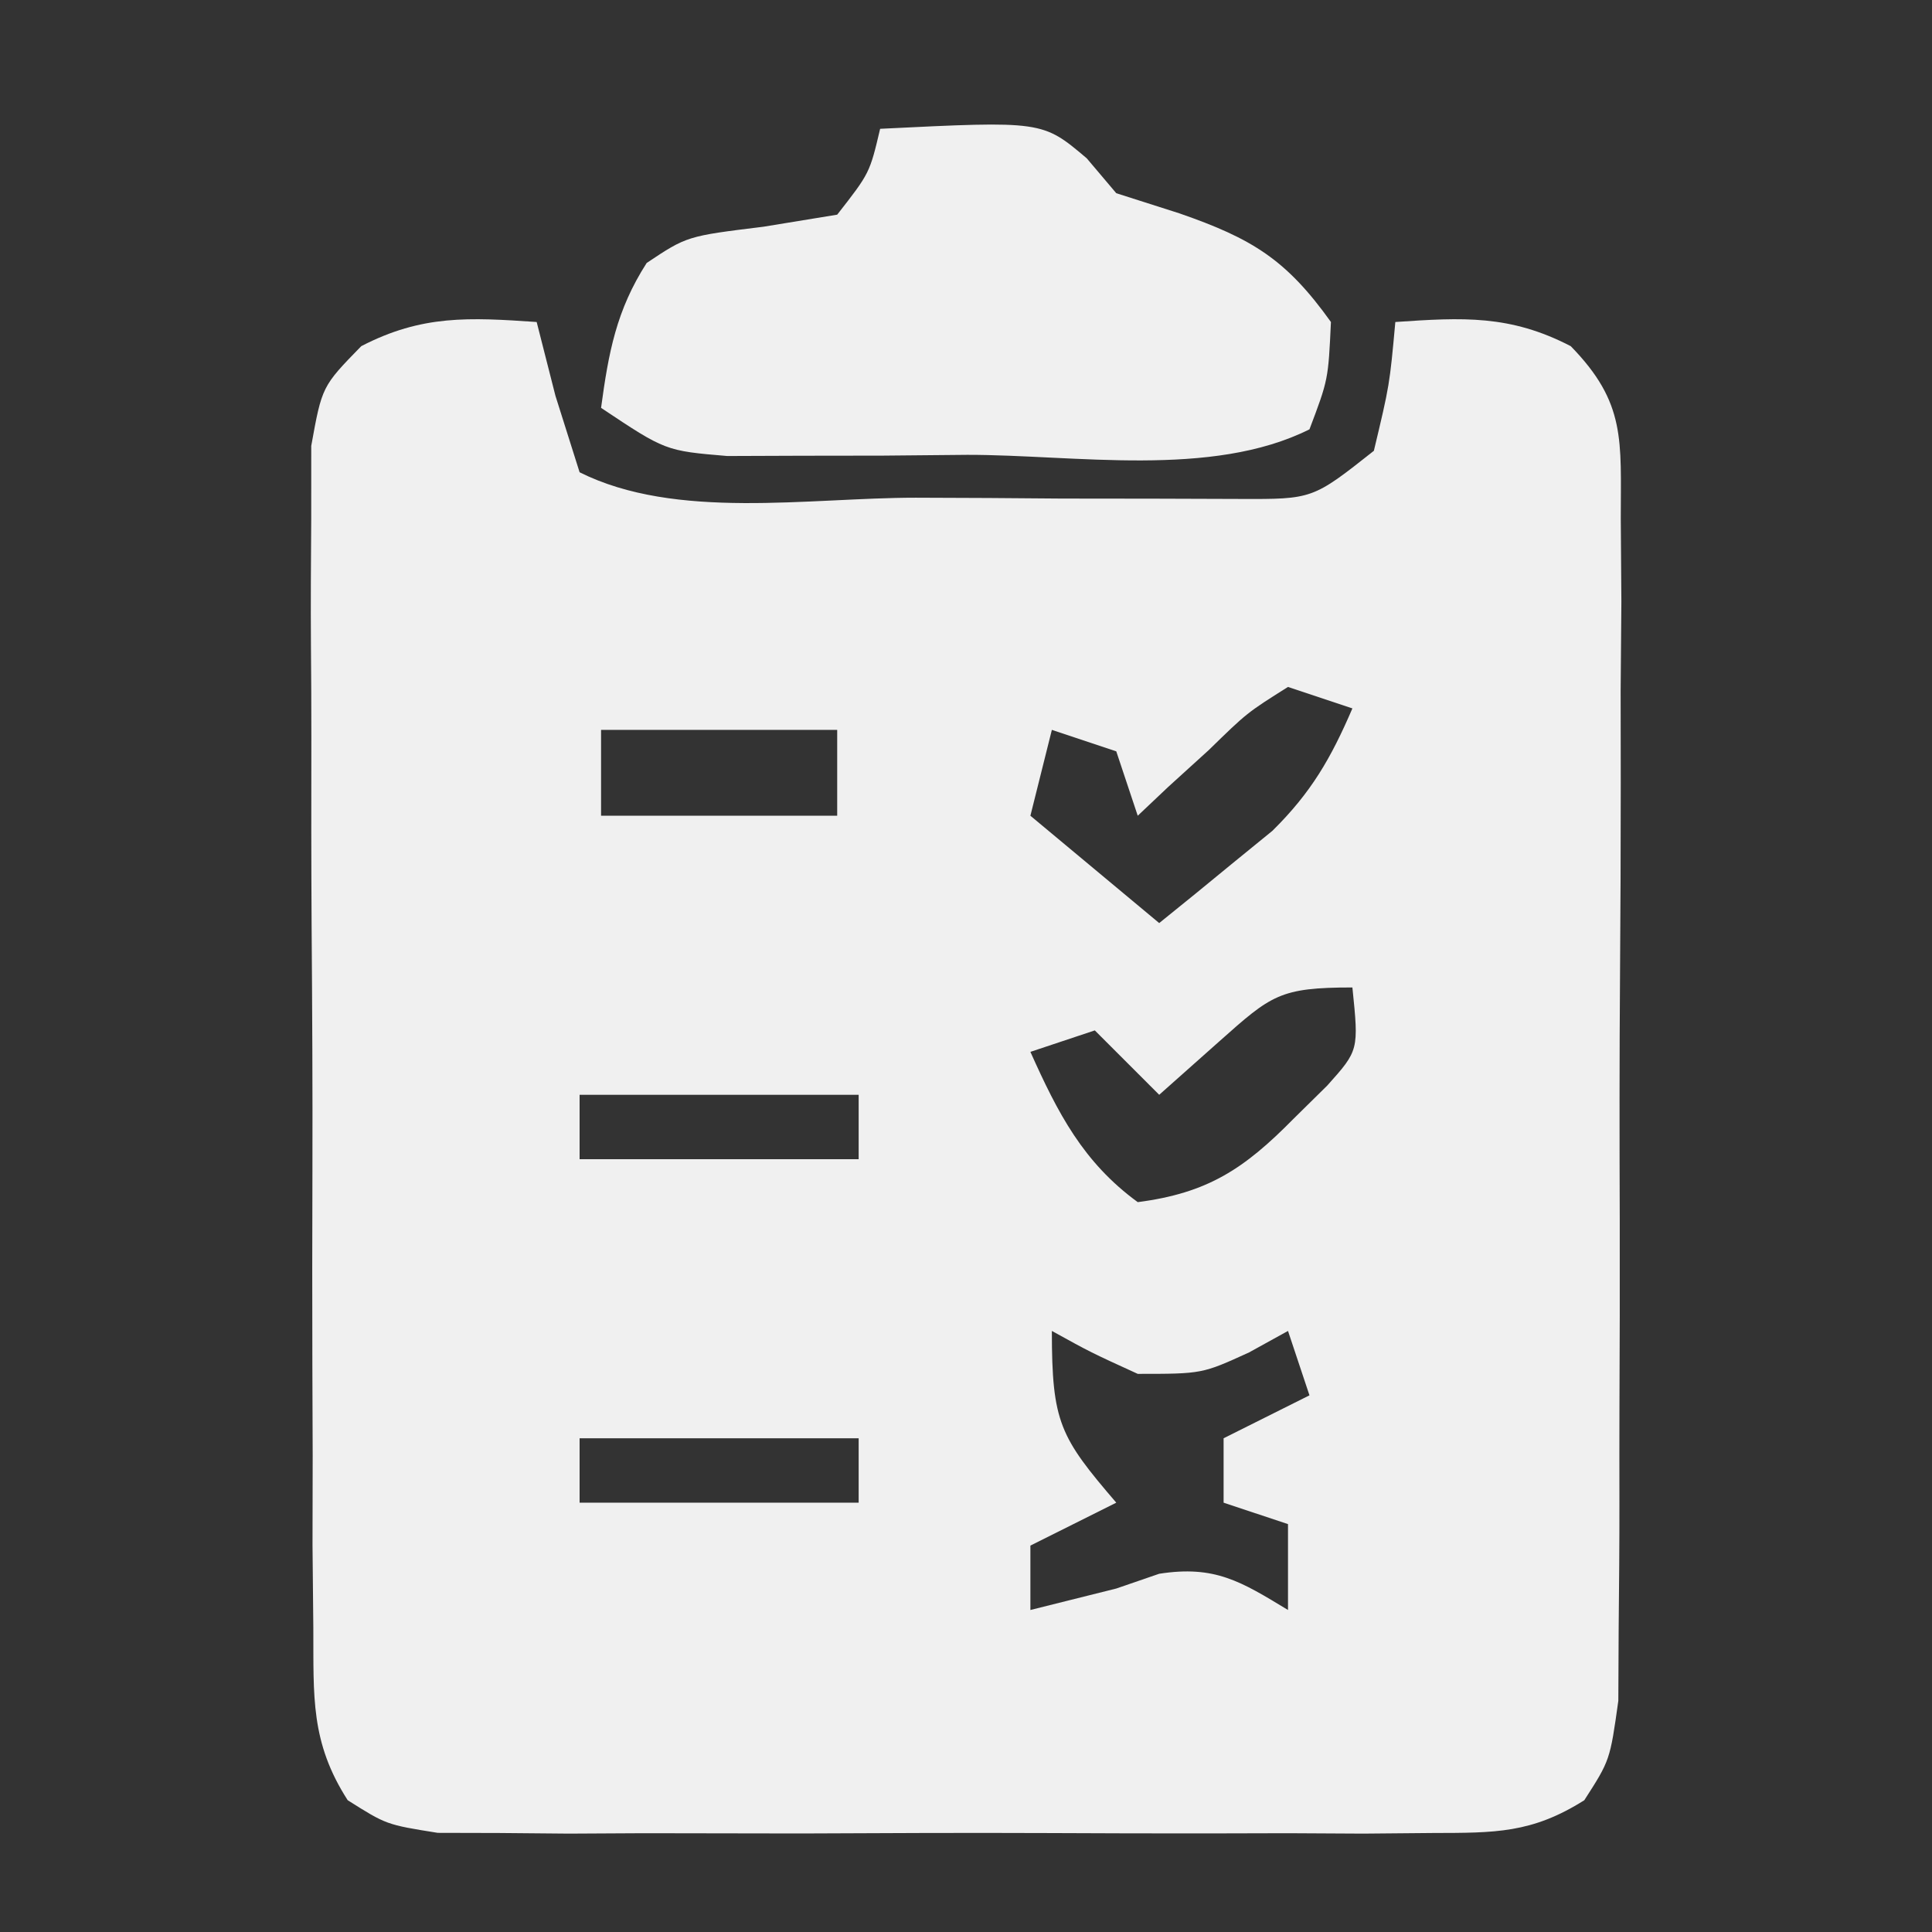
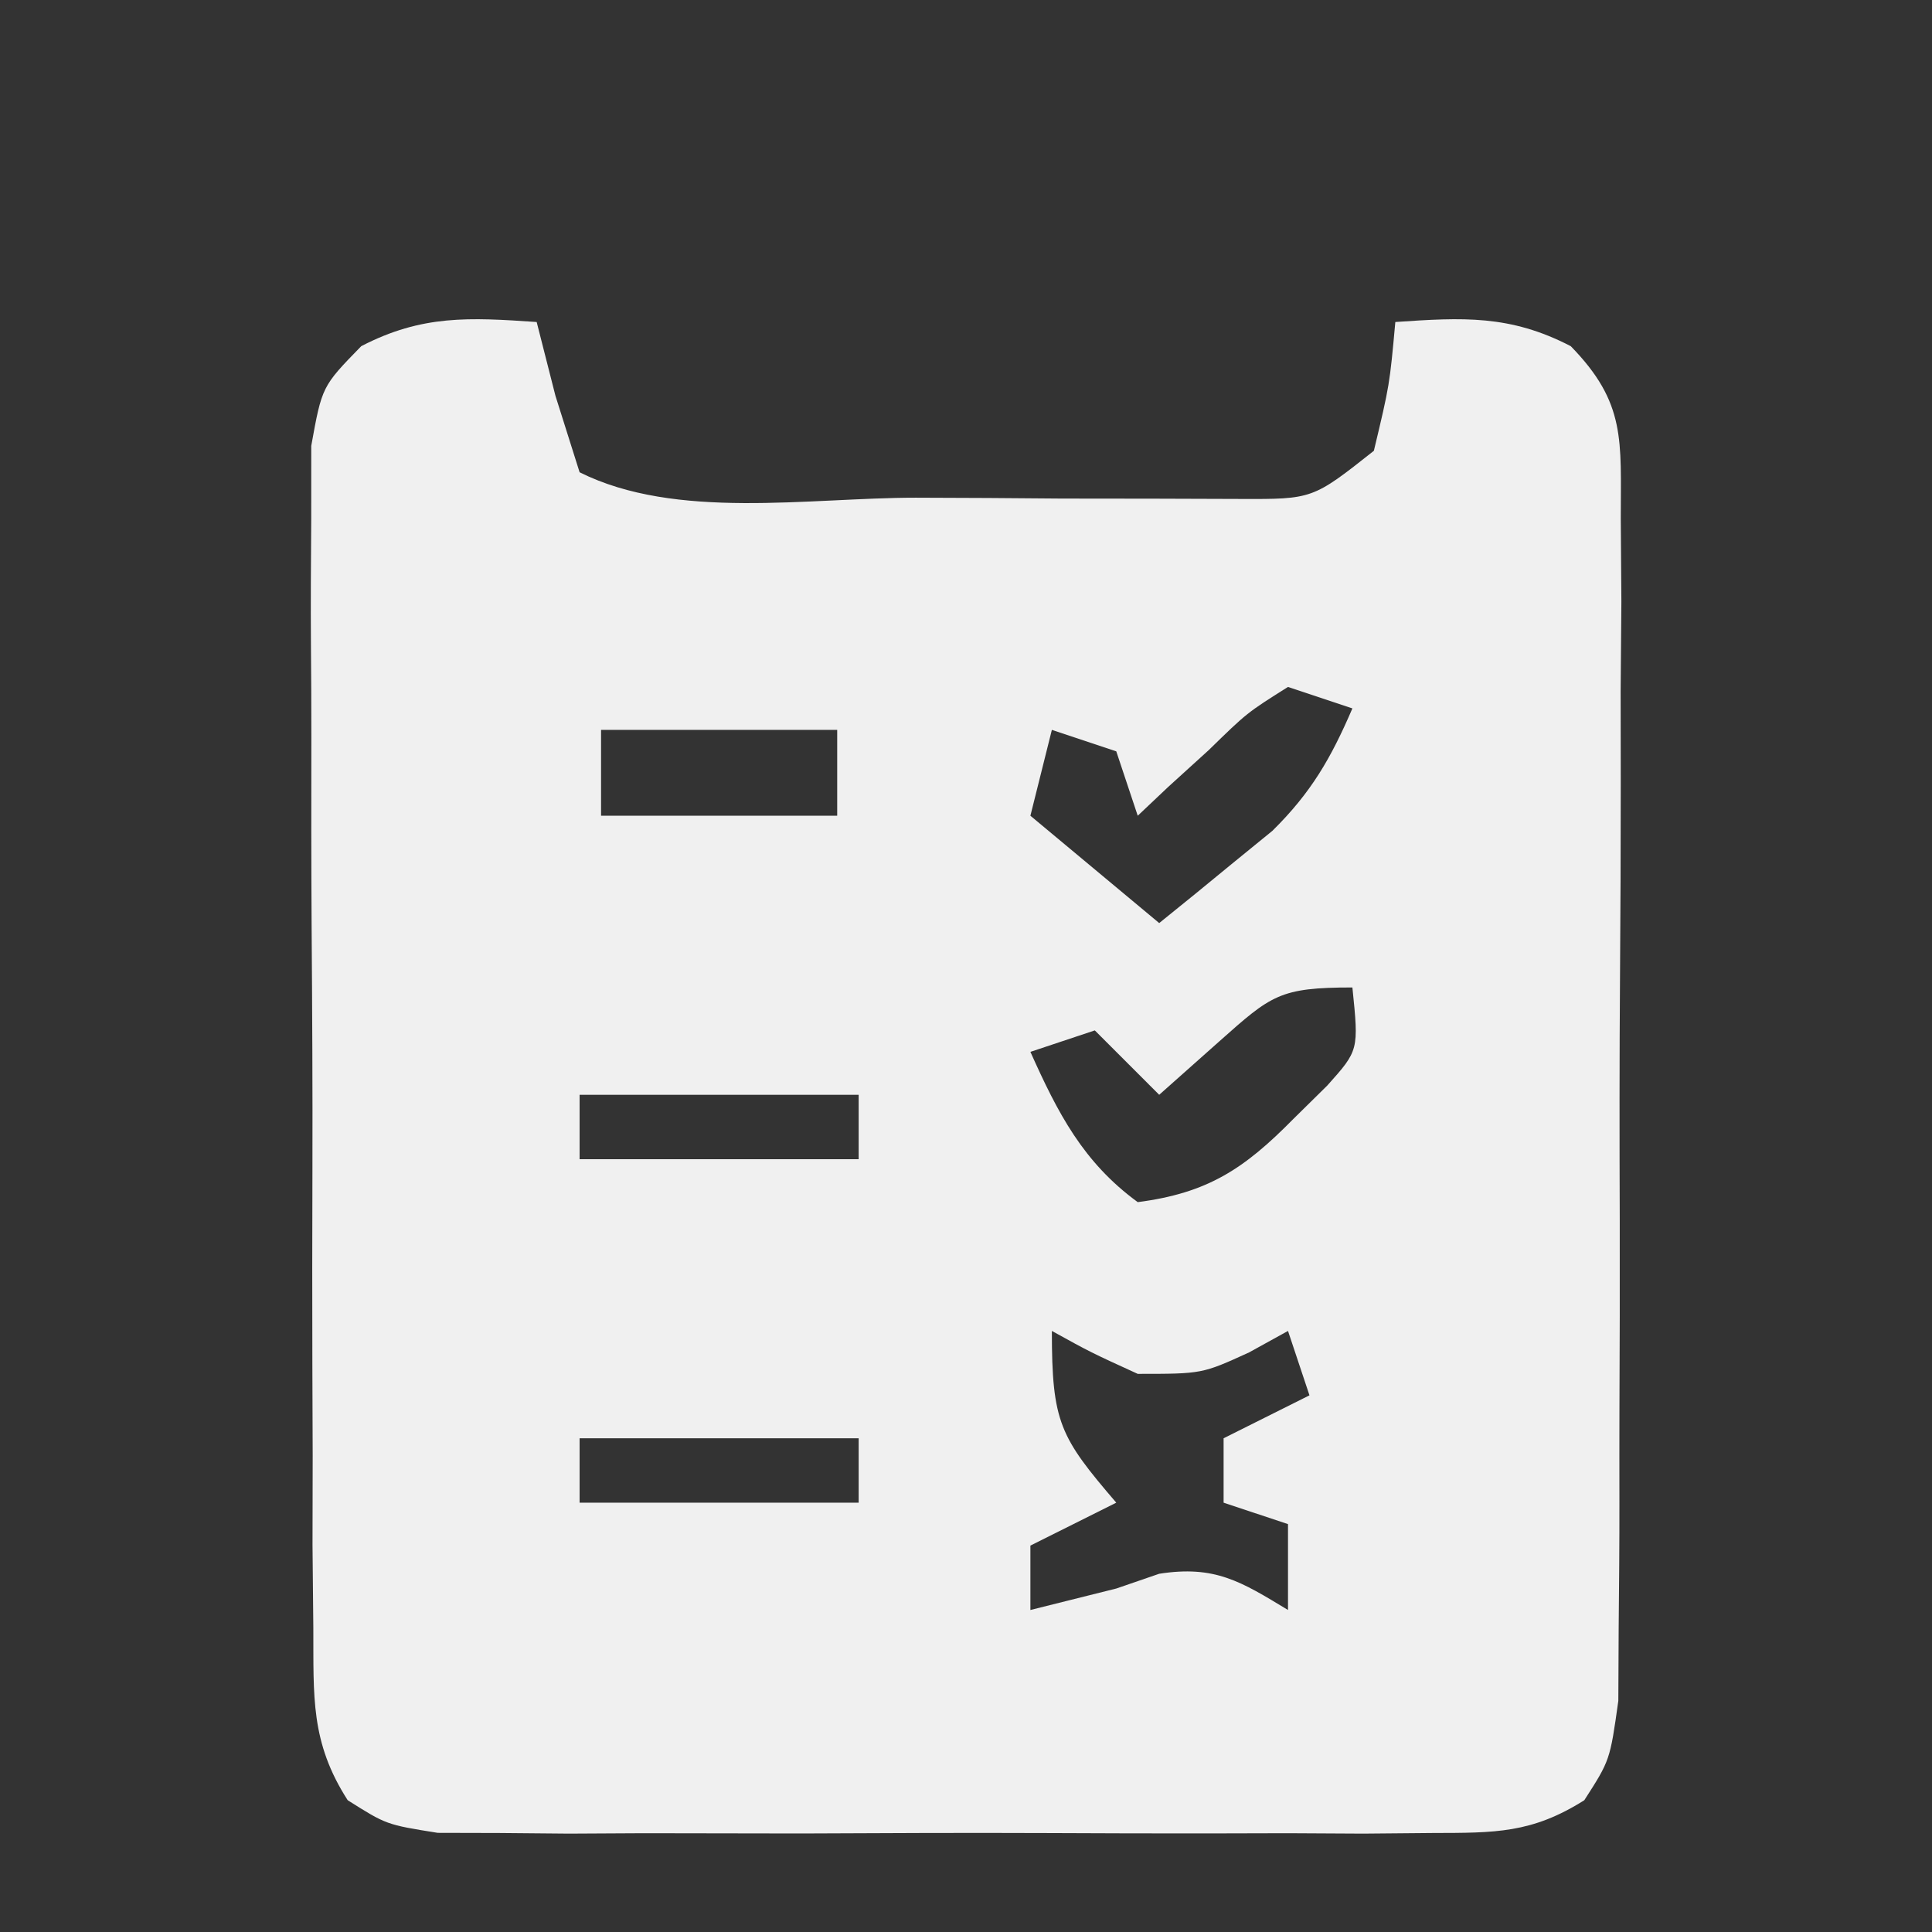
<svg xmlns="http://www.w3.org/2000/svg" version="1.1" width="90" height="90">
  <rect width="100%" height="100%" fill="#333333" stroke="none" />
  <path d="M0 0 C0.289 1.134 0.578 2.269 0.875 3.438 C1.246 4.613 1.617 5.789 2 7 C6.492 9.246 12.659 8.186 17.658 8.185 C19.925 8.187 22.192 8.206 24.459 8.225 C25.898 8.228 27.338 8.23 28.777 8.23 C30.746 8.237 30.746 8.237 32.754 8.243 C36.148 8.256 36.148 8.256 39 6 C39.733 2.934 39.733 2.934 40 0 C43.142 -0.214 45.341 -0.342 48.172 1.126 C50.756 3.774 50.501 5.508 50.502 9.168 C50.511 10.439 50.52 11.711 50.53 13.021 C50.52 14.41 50.508 15.799 50.496 17.188 C50.496 18.611 50.498 20.034 50.501 21.458 C50.502 24.44 50.489 27.423 50.467 30.405 C50.438 34.229 50.441 38.052 50.454 41.875 C50.461 44.814 50.453 47.753 50.44 50.693 C50.436 52.102 50.436 53.512 50.439 54.922 C50.442 56.892 50.424 58.862 50.404 60.832 C50.399 61.953 50.393 63.075 50.388 64.23 C50 67 50 67 48.803 68.861 C46.354 70.408 44.64 70.381 41.75 70.388 C40.679 70.398 39.608 70.407 38.504 70.417 C36.769 70.408 36.769 70.408 35 70.398 C33.813 70.401 32.626 70.404 31.402 70.407 C28.891 70.409 26.379 70.404 23.867 70.391 C20.015 70.375 16.164 70.391 12.312 70.41 C9.875 70.408 7.437 70.404 5 70.398 C3.844 70.405 2.687 70.411 1.496 70.417 C0.425 70.407 -0.646 70.398 -1.75 70.388 C-2.694 70.386 -3.637 70.383 -4.609 70.381 C-7 70 -7 70 -8.803 68.861 C-10.543 66.156 -10.389 64.034 -10.404 60.832 C-10.417 59.561 -10.429 58.289 -10.442 56.979 C-10.44 55.59 -10.437 54.201 -10.434 52.812 C-10.438 51.389 -10.443 49.966 -10.449 48.542 C-10.458 45.56 -10.456 42.577 -10.446 39.595 C-10.435 35.771 -10.455 31.948 -10.484 28.125 C-10.502 25.186 -10.502 22.247 -10.496 19.307 C-10.496 17.898 -10.502 16.488 -10.515 15.078 C-10.529 13.108 -10.516 11.138 -10.502 9.168 C-10.502 8.047 -10.501 6.925 -10.501 5.77 C-10 3 -10 3 -8.172 1.126 C-5.341 -0.342 -3.142 -0.214 0 0 Z M35 17 C33.092 18.201 33.092 18.201 31.312 19.938 C30.379 20.786 30.379 20.786 29.426 21.652 C28.72 22.319 28.72 22.319 28 23 C27.67 22.01 27.34 21.02 27 20 C26.01 19.67 25.02 19.34 24 19 C23.67 20.32 23.34 21.64 23 23 C24.98 24.65 26.96 26.3 29 28 C30.132 27.092 31.255 26.173 32.375 25.25 C33.001 24.74 33.628 24.229 34.273 23.703 C36.083 21.918 37.001 20.321 38 18 C37.01 17.67 36.02 17.34 35 17 Z M3 19 C3 20.32 3 21.64 3 23 C6.63 23 10.26 23 14 23 C14 21.68 14 20.36 14 19 C10.37 19 6.74 19 3 19 Z M31.812 33.5 C30.884 34.325 29.956 35.15 29 36 C28.01 35.01 27.02 34.02 26 33 C25.01 33.33 24.02 33.66 23 34 C24.275 36.844 25.451 39.138 28 41 C31.267 40.577 32.966 39.444 35.25 37.125 C35.771 36.612 36.292 36.099 36.828 35.57 C38.299 33.926 38.299 33.926 38 31 C34.613 31 34.223 31.357 31.812 33.5 Z M2 36 C2 36.99 2 37.98 2 39 C6.29 39 10.58 39 15 39 C15 38.01 15 37.02 15 36 C10.71 36 6.42 36 2 36 Z M24 47 C24 51.268 24.376 51.939 27 55 C25.02 55.99 25.02 55.99 23 57 C23 57.99 23 58.98 23 60 C23.578 59.856 24.155 59.711 24.75 59.562 C25.864 59.284 25.864 59.284 27 59 C27.99 58.66 27.99 58.66 29 58.312 C31.589 57.908 32.803 58.666 35 60 C35 58.68 35 57.36 35 56 C34.01 55.67 33.02 55.34 32 55 C32 54.01 32 53.02 32 52 C33.32 51.34 34.64 50.68 36 50 C35.67 49.01 35.34 48.02 35 47 C34.402 47.33 33.804 47.66 33.188 48 C31 49 31 49 28 49 C25.812 48 25.812 48 24 47 Z M2 52 C2 52.99 2 53.98 2 55 C6.29 55 10.58 55 15 55 C15 54.01 15 53.02 15 52 C10.71 52 6.42 52 2 52 Z " fill="#F0F0F0" transform="translate(25,15)" />
-   <path d="M0 0 C7.561 -0.372 7.561 -0.372 9.625 1.375 C10.306 2.179 10.306 2.179 11 3 C11.969 3.309 12.939 3.619 13.938 3.938 C17.328 5.114 18.917 6.084 21 9 C20.875 11.688 20.875 11.688 20 14 C15.437 16.281 9.072 15.185 4.062 15.188 C2.761 15.2 1.46 15.212 0.119 15.225 C-1.748 15.228 -1.748 15.228 -3.652 15.23 C-4.797 15.235 -5.942 15.239 -7.121 15.243 C-10 15 -10 15 -13 13 C-12.652 10.425 -12.29 8.452 -10.875 6.25 C-9 5 -9 5 -5.438 4.562 C-4.303 4.377 -3.169 4.191 -2 4 C-0.487 2.064 -0.487 2.064 0 0 Z " fill="#F0F0F0" transform="translate(41,6)" />
</svg>